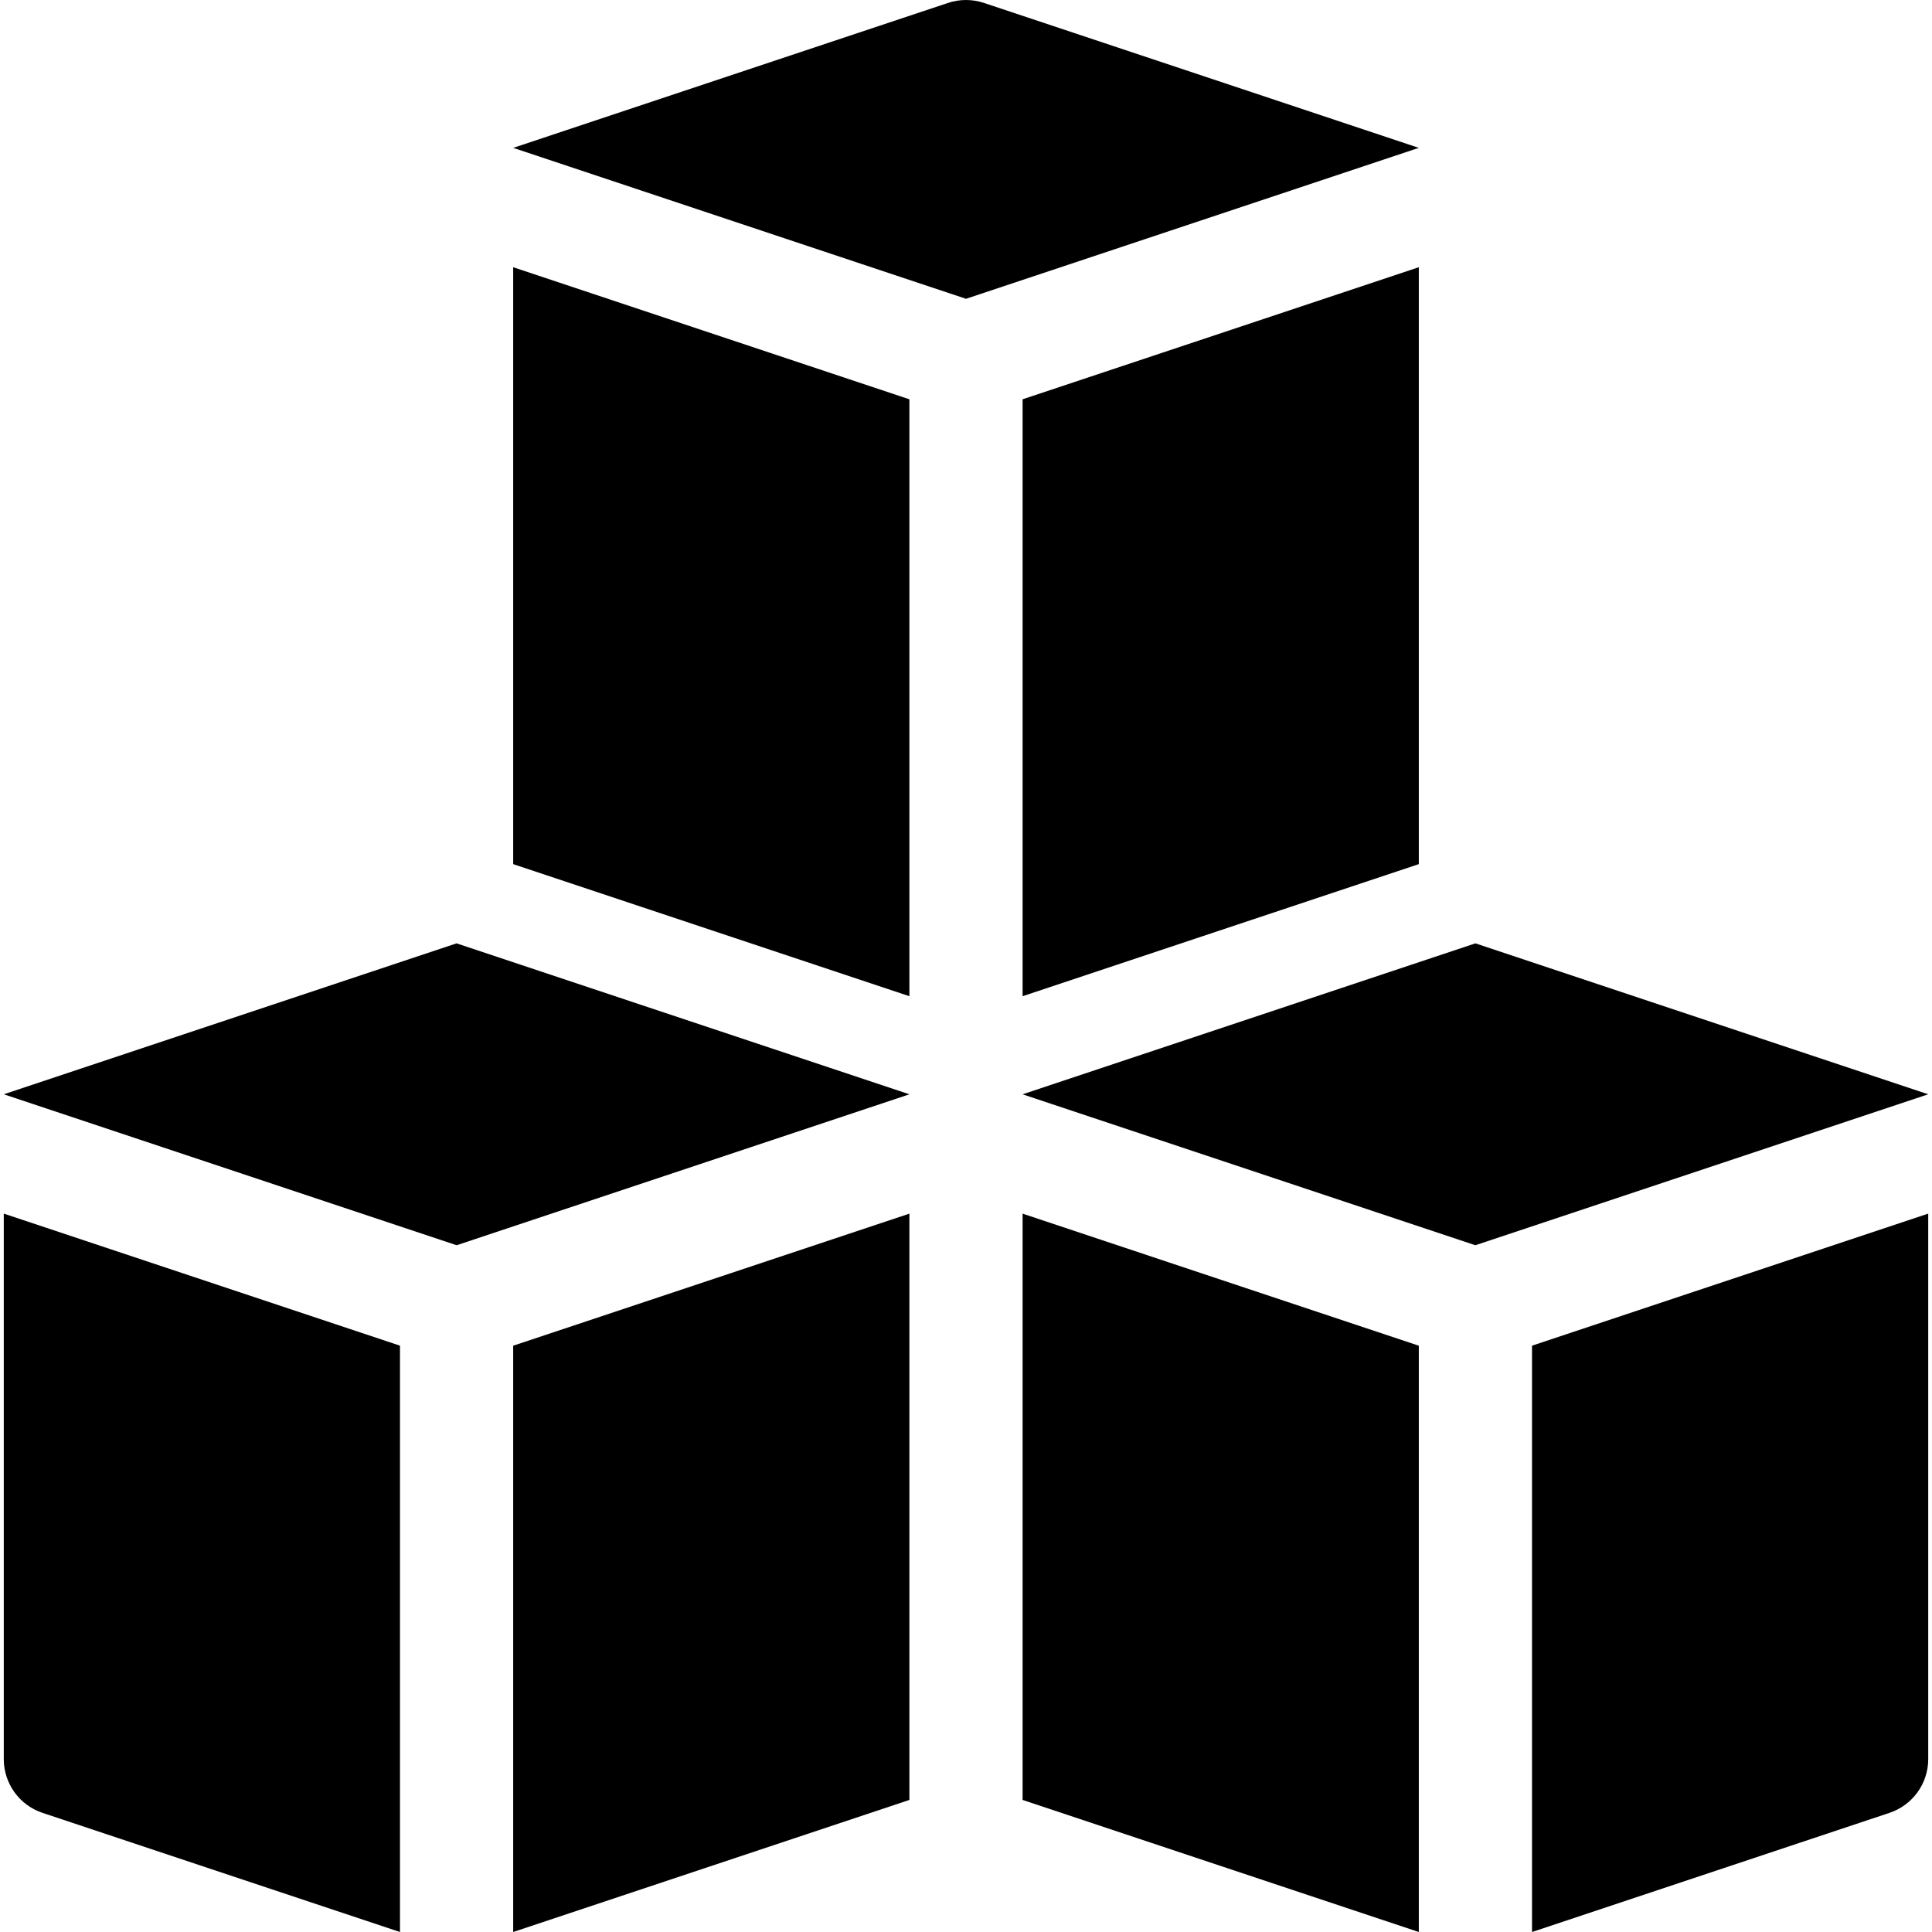
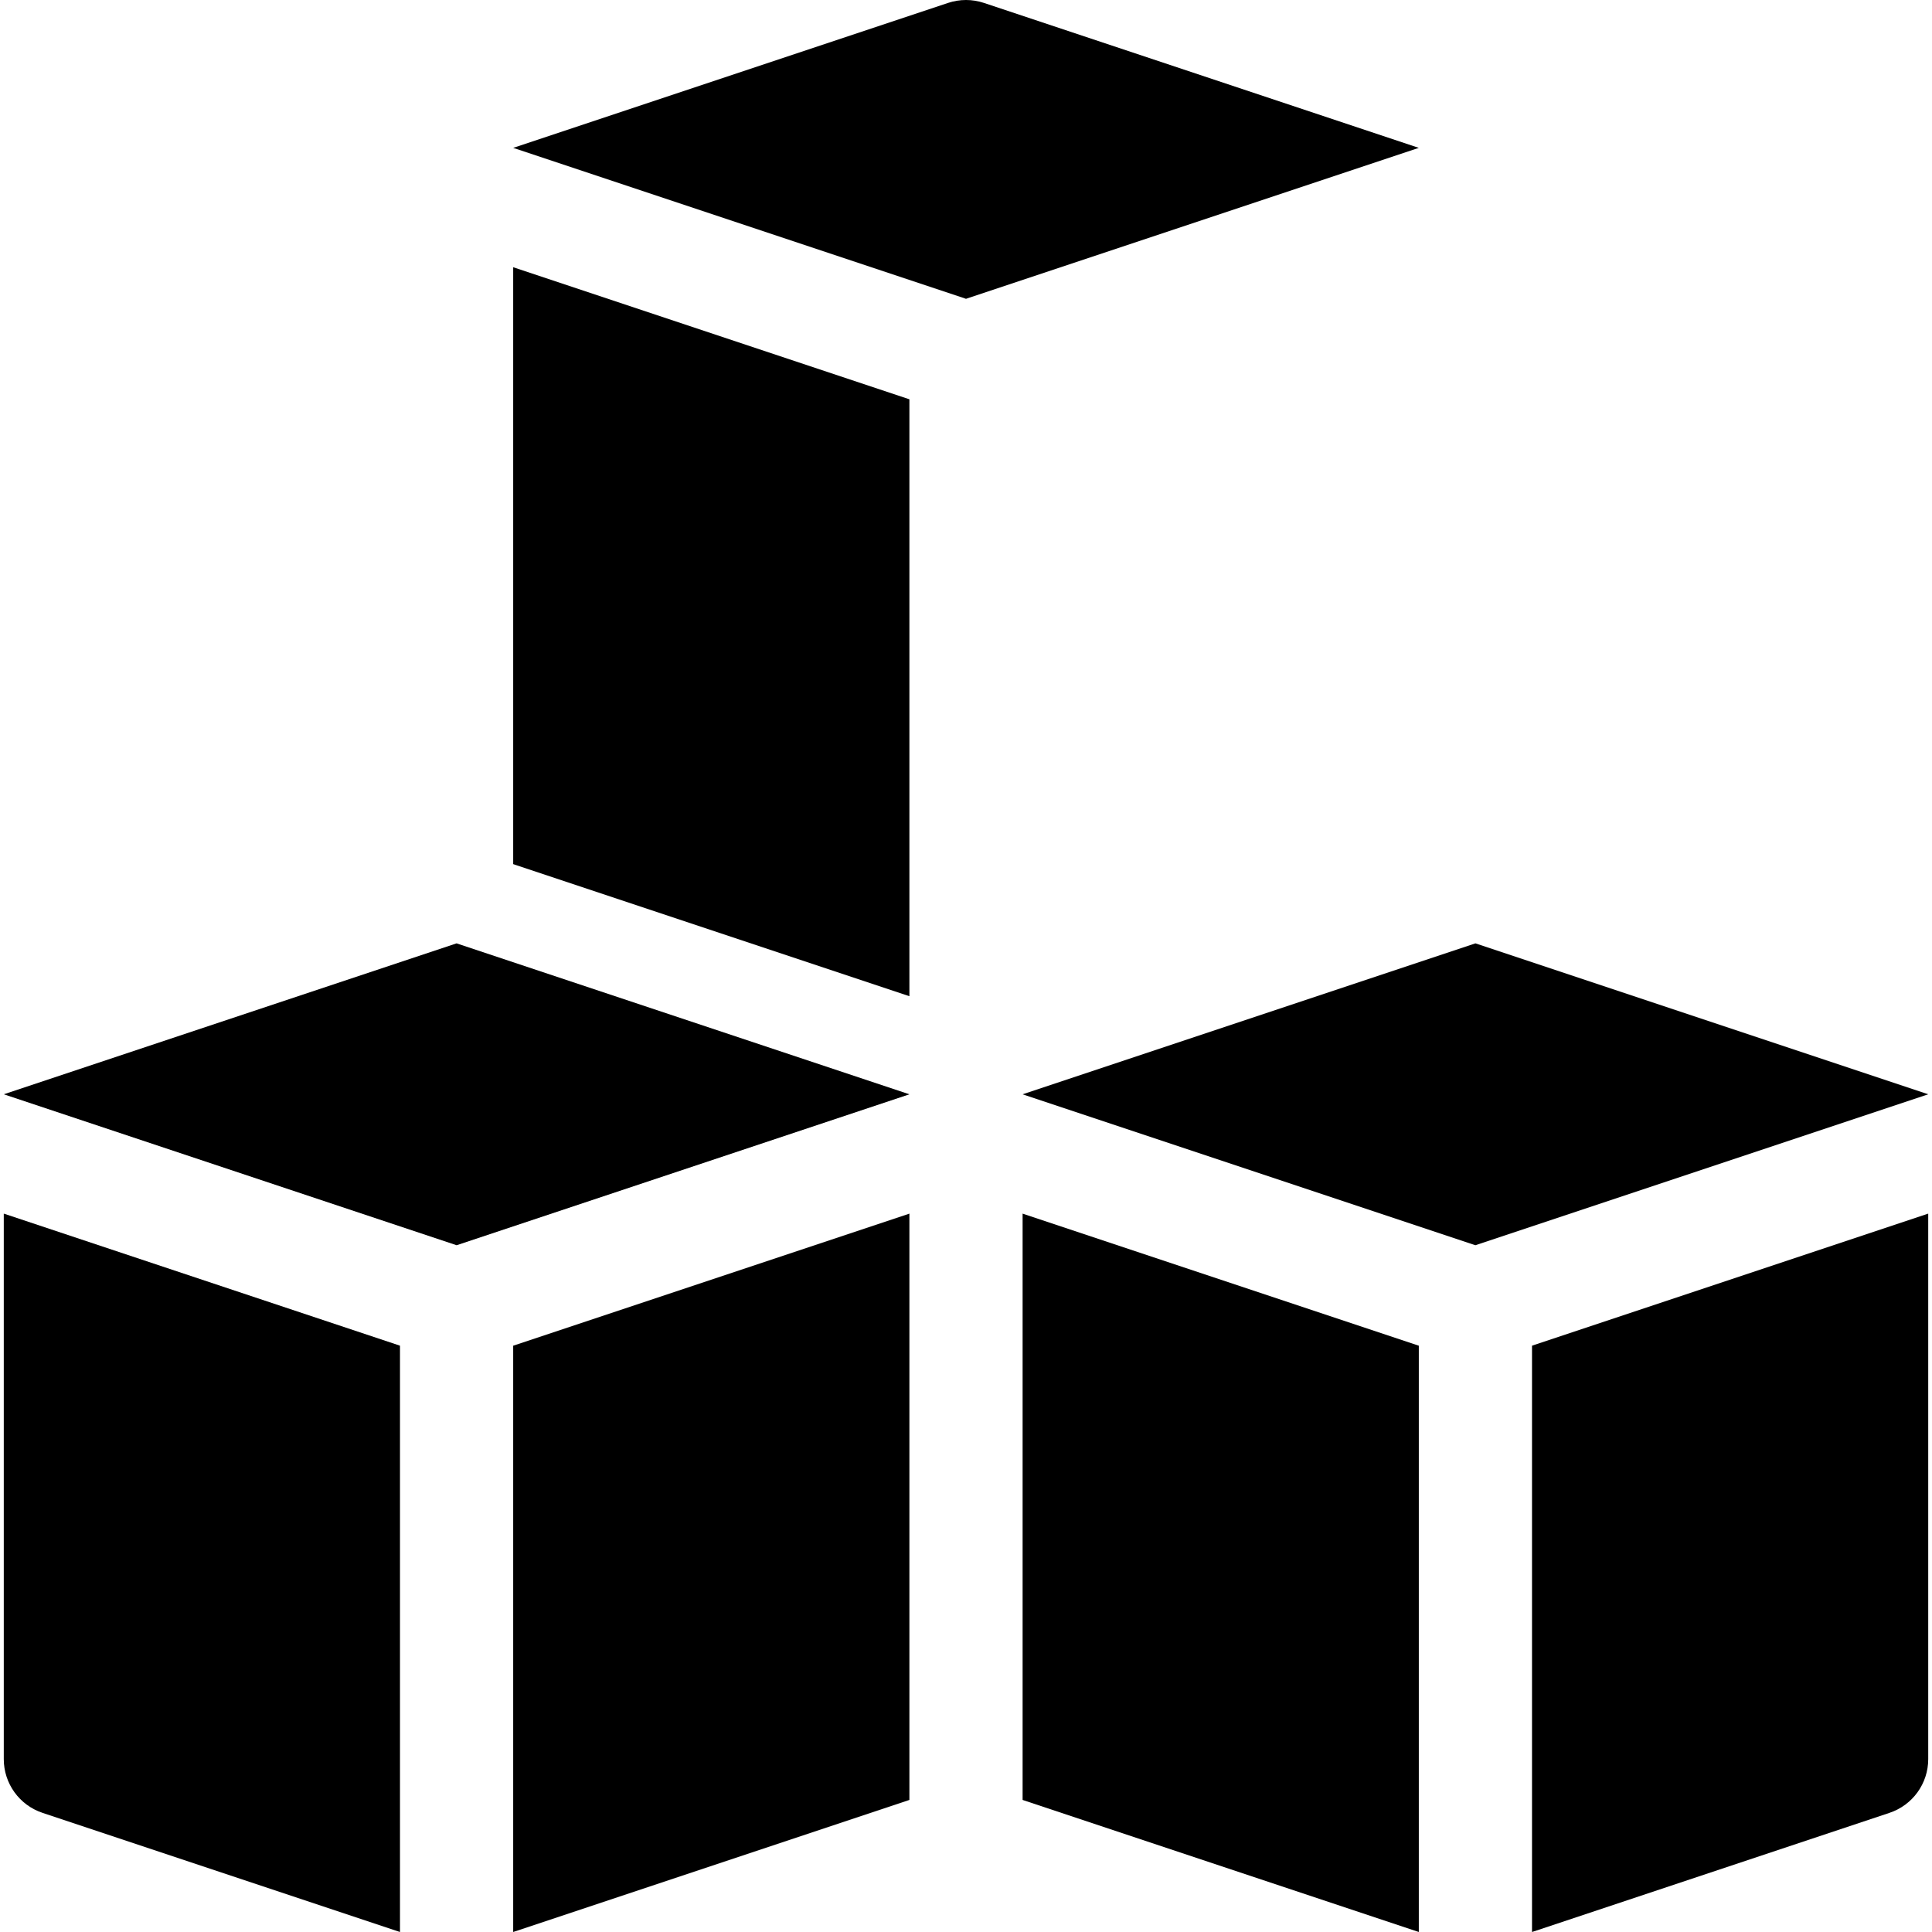
<svg xmlns="http://www.w3.org/2000/svg" id="Capa_1" enable-background="new 0 0 512 512" height="512" viewBox="0 0 512 512" width="512">
  <g>
    <path d="m391 250-120 40 120 40 120-40z" />
    <path d="m1 290 120 40 120-40-120-40z" />
    <path d="m260.743.77c-3.079-1.026-6.408-1.026-9.487 0l-115.256 38.419 120 40 120-40z" />
    <path d="m136 512 105-35v-155.377l-105 35z" />
    <path d="m1 466.189c0 6.457 4.131 12.189 10.257 14.23l94.743 31.581v-155.377l-105-35z" />
    <path d="m271 477 105 35v-155.377l-105-35z" />
    <path d="m406 512 94.743-31.581c6.125-2.042 10.257-7.774 10.257-14.23v-144.566l-105 35z" />
    <path d="m136 229 105 35v-158.188l-105-35.001z" />
-     <path d="m376 229v-158.189l-105 35.001v158.188z" />
  </g>
</svg>